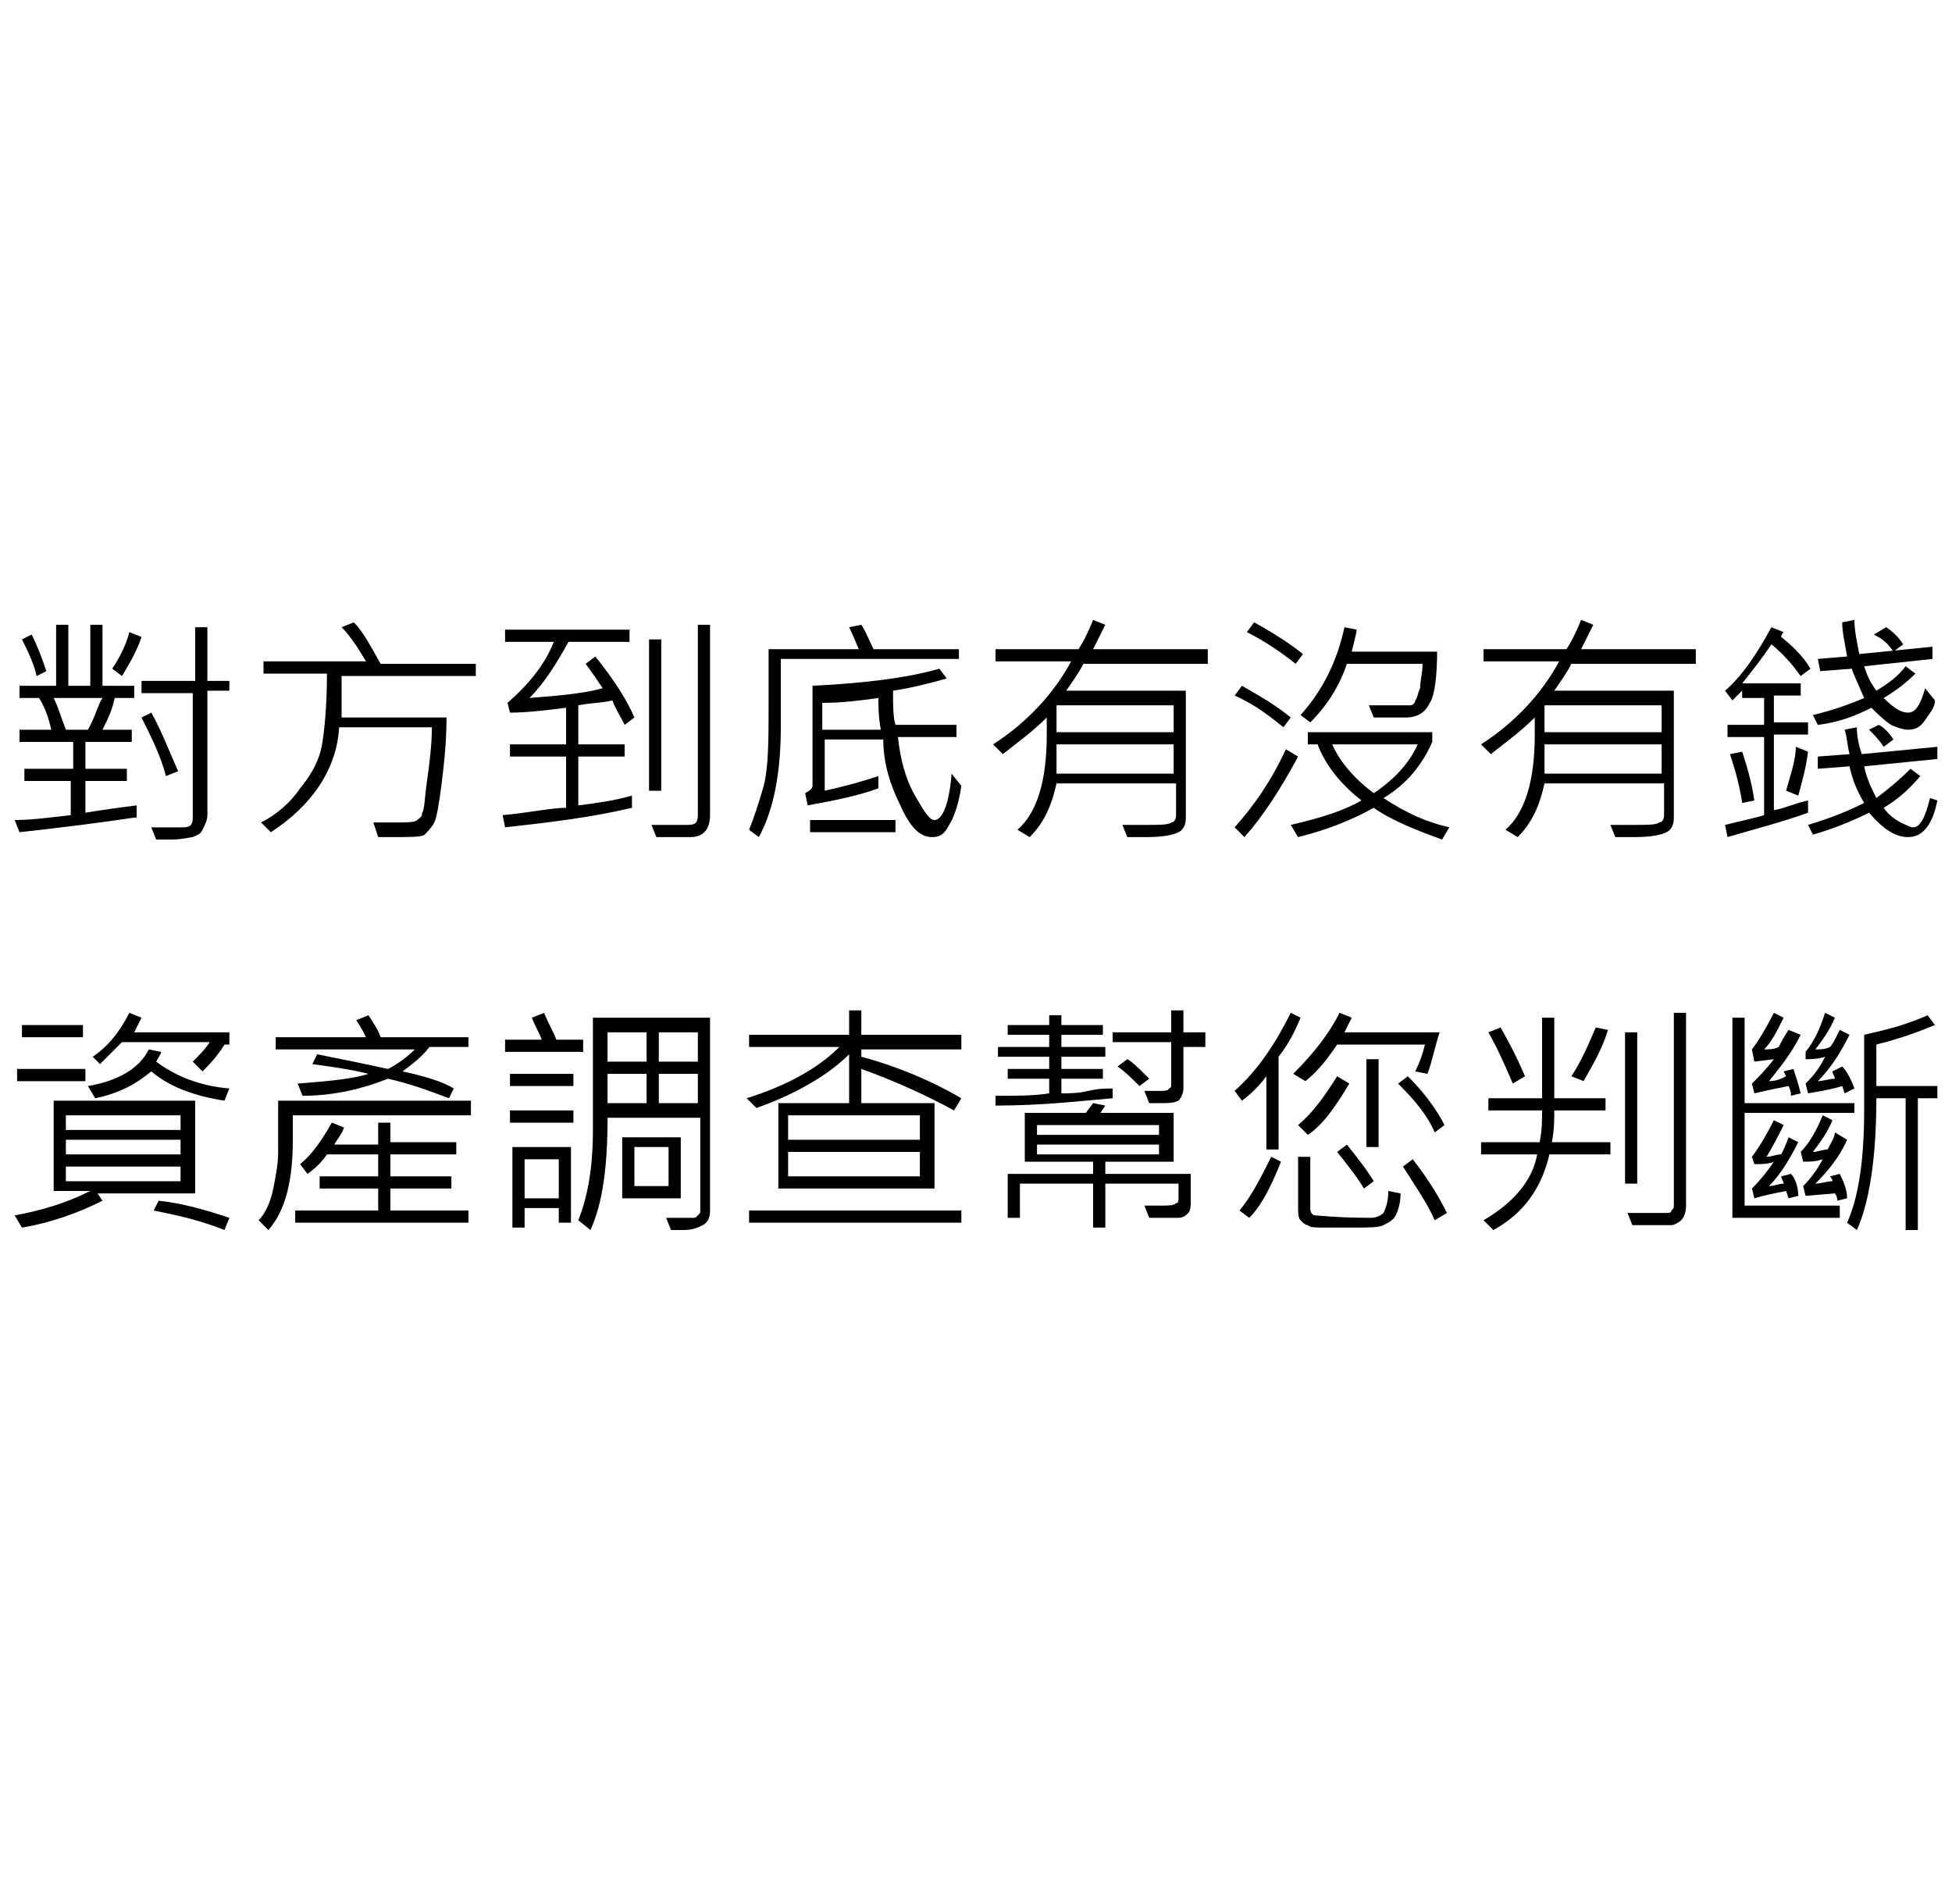
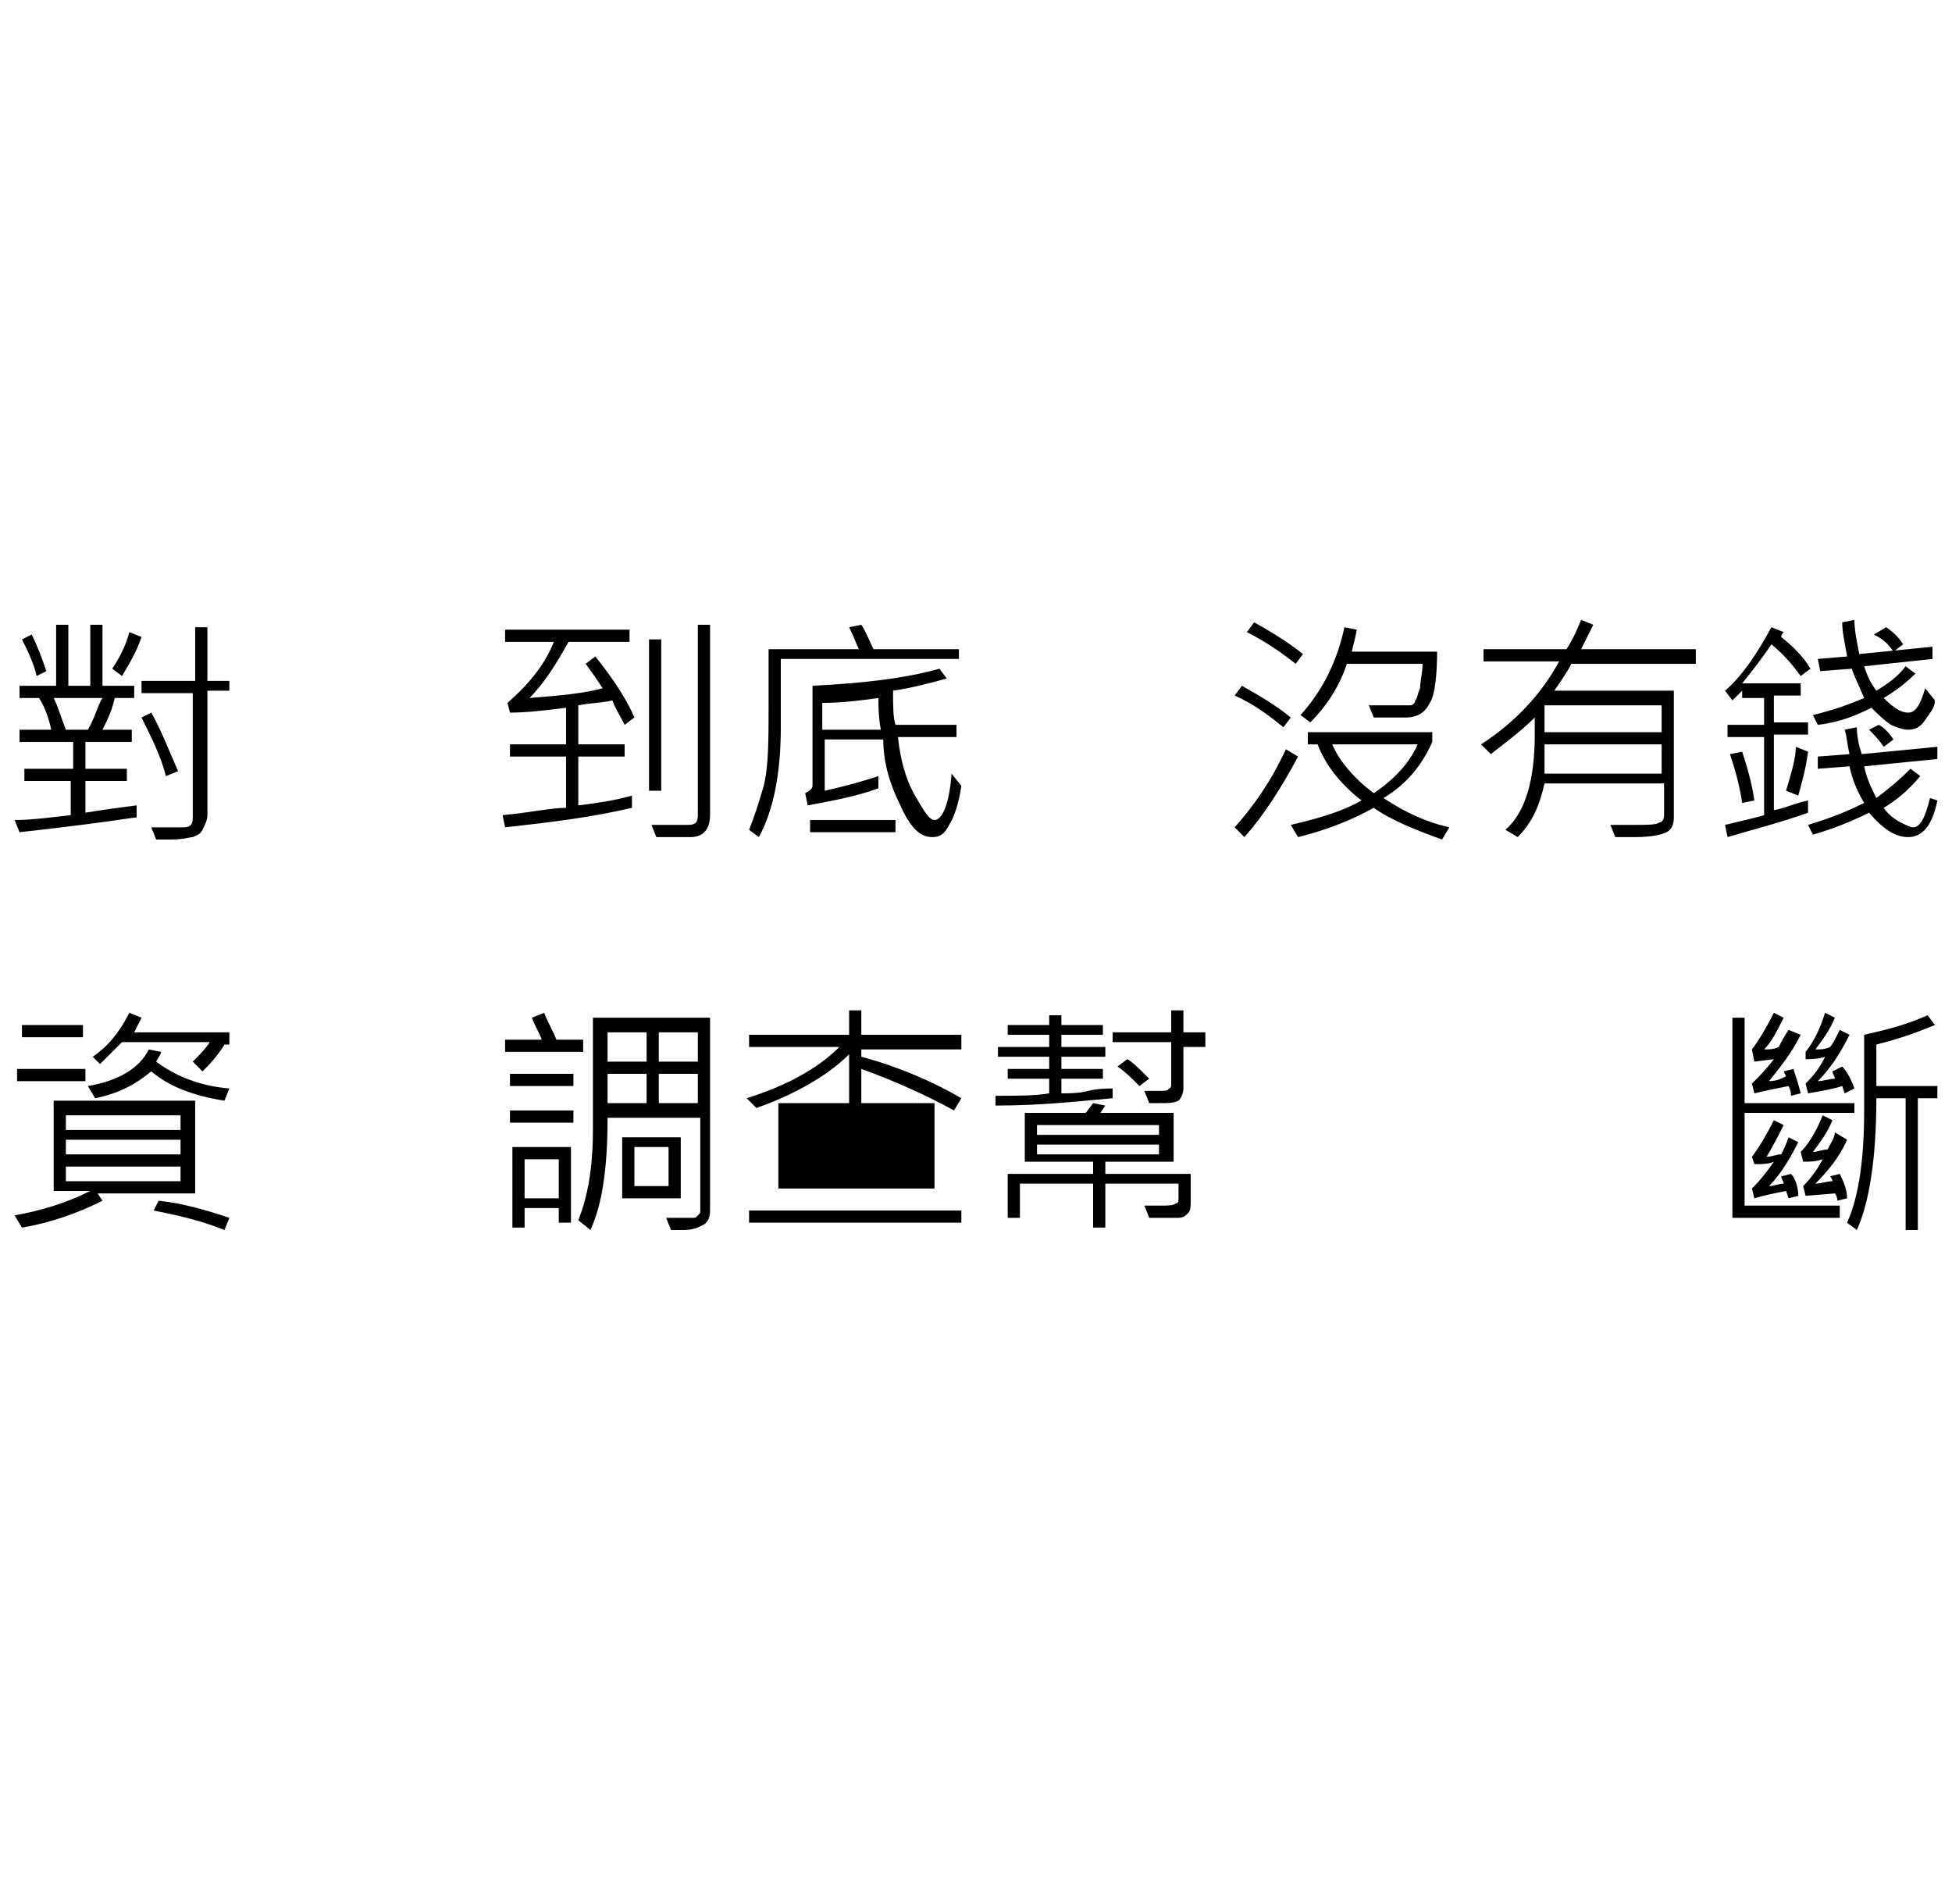
<svg xmlns="http://www.w3.org/2000/svg" version="1.1" id="資產調查" x="0px" y="0px" viewBox="0 0 80 78" style="enable-background:new 0 0 80 78;" xml:space="preserve">
  <g>
    <path d="M5.5,33.5c-1.3,0.2-2.9,0.4-4.7,0.6l-0.2-0.5c0.7,0,1.4-0.1,2.3-0.2V32H1v-0.5H3v-1.1H0.8v-0.5h1.3c-0.1-0.5-0.3-1-0.5-1.3   H0.8v-0.5h1.5v-2.5h0.5v2.5h0.9v-2.5h0.5v2.5h1.3v0.5H4.7c-0.1,0.5-0.3,0.9-0.5,1.3h1.2v0.5H3.5v1.1h1.7V32H3.5v1.3   c0.6-0.1,1.3-0.2,2.1-0.3V33.5z M1.9,27.5l-0.4,0.2c-0.1-0.5-0.4-1.1-0.6-1.5l0.4-0.2C1.5,26.4,1.7,26.9,1.9,27.5z M4.2,28.6H2.2   c0.2,0.4,0.3,0.8,0.5,1.3h0.9C3.9,29.4,4,28.9,4.2,28.6z M5.8,26.1c-0.2,0.6-0.5,1.1-0.8,1.6l-0.4-0.3c0.4-0.6,0.6-1.1,0.7-1.5   L5.8,26.1z M9.4,28.3H8.5v5.1c0,0.2-0.1,0.4-0.2,0.6s-0.2,0.2-0.4,0.3c-0.1,0-0.4,0.1-0.9,0.1c-0.2,0-0.4,0-0.6,0l-0.2-0.5   c0.3,0,0.8,0,1.3,0c0.3,0,0.4-0.1,0.4-0.4v-5.1H5.8v-0.5H8v-2.2h0.5v2.2h0.9V28.3z M7.3,31.6l-0.5,0.2c-0.2-0.8-0.6-1.6-1-2.4   l0.4-0.2C6.6,29.9,6.9,30.7,7.3,31.6z" />
-     <path d="M19.4,27.7h-5.4c0,0.5,0,1.1,0,1.7h4.3c0,1-0.1,1.9-0.2,2.7c-0.1,0.8-0.2,1.4-0.3,1.6c-0.1,0.2-0.3,0.4-0.4,0.5   s-0.6,0.1-1.3,0.1c-0.2,0-0.4,0-0.6,0l-0.2-0.6c0.3,0,0.6,0,0.9,0c0.5,0,0.8,0,0.9-0.1s0.2-0.1,0.2-0.3c0.1-0.1,0.1-0.6,0.2-1.3   s0.2-1.5,0.2-2.2h-3.8c-0.1,1.7-1.1,3.2-2.8,4.3l-0.4-0.4c0.6-0.3,1.2-0.8,1.6-1.4c0.5-0.6,0.8-1.2,0.9-1.8   c0.1-0.6,0.2-1.6,0.2-2.9h-2.6v-0.5h4.2c-0.3-0.5-0.6-1-1-1.4l0.5-0.2c0.4,0.4,0.7,1,1.1,1.7h3.9V27.7z" />
    <path d="M26,29.4l-0.4,0.3c-0.2-0.4-0.4-0.7-0.5-1c-0.4,0.1-0.9,0.1-1.4,0.2v1.6h1.9V31h-1.9v2c0.8-0.1,1.5-0.2,2.2-0.4v0.5   c-1.7,0.4-3.4,0.6-5.2,0.8l-0.1-0.5c1.1-0.1,2-0.3,2.6-0.3V31h-2.3v-0.5h2.3V29c-0.8,0.1-1.6,0.2-2.3,0.2l-0.1-0.4   c0.8-0.7,1.5-1.5,1.9-2.5h-2v-0.5h5.1v0.5h-2.5c-0.5,0.9-1,1.7-1.6,2.3c1.3-0.1,2.3-0.2,3-0.4c-0.2-0.3-0.4-0.6-0.7-1l0.4-0.3   C25.2,27.9,25.7,28.7,26,29.4z M27.1,32.4h-0.5v-6.2h0.5V32.4z M29.1,33.4c0,0.6-0.3,0.9-0.8,0.9c-0.7,0-1.1,0-1.4,0l-0.2-0.5   c0.5,0,1,0,1.5,0c0.3,0,0.4-0.1,0.4-0.4v-7.8h0.5V33.4z" />
    <path d="M39.3,27h-7.3v2.8c0,1.9-0.3,3.4-0.9,4.5L30.7,34c0.2-0.5,0.4-1.1,0.6-1.8c0.2-0.8,0.2-1.9,0.2-3.4v-2.2h3.7   c-0.1-0.2-0.2-0.5-0.4-0.9l0.5-0.1c0.2,0.3,0.3,0.6,0.5,1h3.5V27z M39.4,32.2c-0.1,0.7-0.3,1.3-0.5,1.6c-0.2,0.4-0.4,0.5-0.7,0.5   c-0.5,0-0.9-0.4-1.3-1.3c-0.4-0.8-0.7-1.7-0.7-2.7h-2.4v2.1c0.9-0.2,1.6-0.4,2.2-0.6v0.5c-0.8,0.3-1.8,0.5-2.9,0.7l-0.1-0.5   c0.2-0.1,0.3-0.2,0.3-0.3v-4.1c2-0.1,3.8-0.3,5.2-0.7l0.3,0.4c-0.7,0.2-1.5,0.4-2.2,0.5c0,0.6,0,1.1,0.1,1.4h2.5v0.5h-2.4   c0.1,0.9,0.3,1.7,0.7,2.4s0.6,1,0.8,1c0.3,0,0.6-0.6,0.7-1.9L39.4,32.2z M36.7,34.1h-3.5v-0.5h3.5V34.1z M36.1,29.9   c-0.1-0.5-0.1-1-0.1-1.3c-0.7,0.1-1.5,0.2-2.3,0.2v1.1H36.1z" />
-     <path d="M49.4,27.2h-5c-0.2,0.4-0.5,0.8-0.7,1.1h4.9v5.2c0,0.3-0.1,0.5-0.3,0.6c-0.2,0.1-0.6,0.2-1.3,0.2c-0.3,0-0.5,0-0.8,0   L46,33.8c0.3,0,0.6,0,1,0c0.5,0,0.9,0,1-0.1c0.1,0,0.2-0.1,0.2-0.3v-1.3h-4.9c-0.2,0.9-0.5,1.6-1.1,2.2l-0.5-0.3   c0.8-0.7,1.2-2,1.2-3.9c0-0.2,0-0.4,0-0.7c-0.6,0.6-1.3,1.1-1.8,1.5l-0.4-0.4c1.4-0.9,2.5-2.1,3.2-3.4h-3.1v-0.5h3.4   c0.2-0.3,0.4-0.7,0.6-1.2l0.5,0.2c-0.2,0.4-0.4,0.8-0.5,1h4.7V27.2z M48.1,31.7v-1.2h-4.8c0,0.5,0,0.9,0,1.2H48.1z M48.1,30v-1.1   h-4.8V30H48.1z" />
    <path d="M52.9,29.4l-0.3,0.4c-0.5-0.4-1.1-0.9-2-1.3l0.3-0.4C51.6,28.5,52.3,28.9,52.9,29.4z M53.2,31c-0.7,1.3-1.4,2.4-2.2,3.3   l-0.4-0.4c0.8-0.9,1.5-1.9,2.1-3.2L53.2,31z M53.4,26.8l-0.3,0.4c-0.5-0.4-1.2-0.9-2-1.3l0.3-0.4C52.3,26,52.9,26.4,53.4,26.8z    M59.4,33.9l-0.3,0.5c-1.1-0.4-2.1-0.8-2.8-1.3c-0.9,0.5-1.9,0.9-3.1,1.2l-0.3-0.5c1.3-0.3,2.2-0.6,2.9-1c-0.9-0.7-1.5-1.5-1.8-2.3   h-0.4V30h5.1v0.4c-0.4,0.9-1,1.7-2,2.3C57.6,33.3,58.5,33.7,59.4,33.9z M58.9,26.6c0,1.1-0.1,1.9-0.3,2.2c-0.2,0.4-0.5,0.6-1,0.6   c-0.6,0-1,0-1.3,0l-0.2-0.5c0.3,0,0.6,0,0.8,0c0.5,0,0.8,0,0.9,0c0.1,0,0.2-0.1,0.2-0.2c0.1-0.1,0.1-0.3,0.2-0.5   c0-0.3,0.1-0.6,0.1-1h-3.1c-0.3,0.9-0.8,1.7-1.5,2.4l-0.4-0.3c0.9-1,1.5-2.2,1.8-3.6l0.5,0.1c0,0.1-0.1,0.5-0.2,0.9H58.9z    M58.1,30.5h-3.5c0.3,0.7,0.9,1.4,1.7,2C57.2,31.9,57.8,31.2,58.1,30.5z" />
    <path d="M69.4,27.2h-5c-0.2,0.4-0.5,0.8-0.7,1.1h4.9v5.2c0,0.3-0.1,0.5-0.3,0.6c-0.2,0.1-0.6,0.2-1.3,0.2c-0.3,0-0.5,0-0.8,0   L66,33.8c0.3,0,0.6,0,1,0c0.5,0,0.9,0,1-0.1c0.1,0,0.2-0.1,0.2-0.3v-1.3h-4.9c-0.2,0.9-0.5,1.6-1.1,2.2l-0.5-0.3   c0.8-0.7,1.2-2,1.2-3.9c0-0.2,0-0.4,0-0.7c-0.6,0.6-1.3,1.1-1.8,1.5l-0.4-0.4c1.4-0.9,2.5-2.1,3.2-3.4h-3.1v-0.5h3.4   c0.2-0.3,0.4-0.7,0.6-1.2l0.5,0.2c-0.2,0.4-0.4,0.8-0.5,1h4.7V27.2z M68.1,31.7v-1.2h-4.8c0,0.5,0,0.9,0,1.2H68.1z M68.1,30v-1.1   h-4.8V30H68.1z" />
    <path d="M74.2,27.4l-0.4,0.3c-0.3-0.4-0.6-0.8-1.2-1.3c-0.4,0.6-0.8,1.1-1.2,1.6h2.4v0.5h-1.1v1.1h1.4v0.5h-1.4v3.1   c0.5-0.1,0.9-0.3,1.4-0.4l0,0.5c-1.1,0.4-2.3,0.7-3.3,1l-0.1-0.5c0.8-0.2,1.3-0.3,1.6-0.4v-3.2h-1.5v-0.5h1.5v-1.1h-0.9v-0.3   c-0.1,0.1-0.2,0.2-0.4,0.4l-0.3-0.4c0.7-0.6,1.3-1.5,1.9-2.6l0.5,0.2c0,0-0.1,0.1-0.1,0.2C73.5,26.5,73.9,26.9,74.2,27.4z    M71.9,32.8l-0.5,0.1c-0.1-0.7-0.3-1.4-0.5-2l0.5-0.1C71.6,31.4,71.8,32.1,71.9,32.8z M74.1,30.8c-0.1,0.8-0.3,1.4-0.4,1.8   l-0.5-0.2c0.2-0.7,0.4-1.3,0.4-1.8L74.1,30.8z M79.4,32.8c-0.2,1-0.6,1.5-1.2,1.5c-0.5,0-1-0.3-1.6-1c-0.8,0.4-1.6,0.7-2.3,0.9   l-0.2-0.4c1-0.3,1.7-0.6,2.3-0.9c-0.3-0.5-0.5-1-0.6-1.5l-1.3,0.1l0-0.5l1.3-0.1c-0.1-0.4-0.1-0.7-0.2-1l0.5-0.1   c0,0.4,0.1,0.8,0.2,1.1l3.1-0.3l0,0.5l-3,0.3c0.1,0.5,0.3,0.9,0.5,1.3c0.4-0.3,0.9-0.7,1.4-1.2l0.4,0.3c-0.5,0.6-1,1-1.5,1.3   c0.2,0.3,0.5,0.5,0.7,0.6c0.2,0.1,0.4,0.2,0.5,0.2c0.3,0,0.5-0.4,0.7-1.2L79.4,32.8z M79.3,28.7c0,0.3-0.2,0.5-0.4,0.8   c-0.2,0.3-0.4,0.4-0.7,0.4c-0.2,0-0.5-0.1-0.7-0.2c-0.3-0.2-0.5-0.4-0.8-0.7c-0.6,0.3-1.3,0.6-2.2,0.7l-0.2-0.4   c0.8-0.2,1.4-0.4,2.1-0.7c-0.3-0.7-0.5-1.1-0.5-1.2l-1.3,0.1l-0.1-0.5l1.2-0.1c-0.1-0.6-0.2-1-0.2-1.4l0.5-0.1   c0,0.4,0.1,0.9,0.2,1.4l3-0.3l0,0.5l-2.8,0.3c0.1,0.3,0.2,0.6,0.5,1c0.5-0.3,0.9-0.6,1.2-1l0.4,0.3c-0.4,0.4-0.8,0.7-1.3,1   c0.4,0.4,0.7,0.6,1,0.6c0.3,0,0.5-0.3,0.7-1L79.3,28.7z M77.6,30.3l-0.4,0.3c-0.2-0.3-0.4-0.5-0.6-0.7l0.4-0.2   C77.2,29.8,77.4,30,77.6,30.3z M78,26.4l-0.4,0.3c-0.2-0.3-0.4-0.5-0.8-0.7l0.5-0.3C77.6,25.9,77.8,26.1,78,26.4z" />
    <path d="M7.9,48.9H4l0.2,0.3c-1,0.5-2.1,0.9-3.3,1.1l-0.3-0.5c1.1-0.2,2.1-0.5,3.1-1H2.2v-3.7h5.8V48.9z M3.5,44.3H0.7v-0.5h2.8   V44.3z M3.5,42.5H0.9V42h2.5V42.5z M7.4,46.3v-0.6H2.7v0.6H7.4z M7.4,47.3v-0.6H2.7v0.6H7.4z M7.4,48.4v-0.6H2.7v0.6H7.4z    M9.4,44.6l-0.2,0.5c-1.3-0.2-2.3-0.6-3-1.2c-0.6,0.5-1.3,0.9-2.3,1.1l-0.3-0.5c1.2-0.2,2.1-0.7,2.5-1.5l0.5,0.1   c0,0.1-0.1,0.2-0.2,0.4C7.2,44.1,8.2,44.5,9.4,44.6z M9.2,42.8c-0.3,0.5-0.7,0.9-0.9,1.1l-0.4-0.4c0.3-0.3,0.5-0.5,0.7-0.8H5   c-0.3,0.3-0.6,0.6-0.9,0.9l-0.3-0.3c0.6-0.4,1.1-1,1.5-1.8l0.5,0.2l-0.3,0.6h3.9V42.8z M9.4,49.9l-0.2,0.5c-1-0.4-1.9-0.6-2.9-0.8   l0.2-0.4C7.5,49.3,8.5,49.6,9.4,49.9z" />
-     <path d="M19.4,45.7H12v1c0,1.7-0.3,2.9-1,3.7L10.6,50c0.3-0.3,0.5-0.8,0.6-1.3s0.2-1,0.2-1.5v-2.1h7.9V45.7z M19.1,42.9h-1.5   c-0.3,0.4-0.7,0.7-1.1,1c0.9,0.2,1.6,0.4,2.1,0.7L18.4,45c-0.8-0.3-1.6-0.6-2.5-0.8c-1,0.4-2.2,0.7-3.5,0.7l-0.2-0.5   c1.3-0.1,2.3-0.2,2.9-0.4c-0.8-0.2-1.6-0.3-2.3-0.4l0.2-0.4c1,0.2,2,0.4,2.9,0.6c0.4-0.2,0.8-0.5,1.1-0.8h-5.7v-0.5H15   c-0.1-0.2-0.2-0.4-0.4-0.7l0.5-0.2c0.2,0.3,0.4,0.6,0.5,0.9h3.6V42.9z M19.3,50.1h-7.2v-0.5h3.4v-0.9h-2.4v-0.5h2.4v-0.9h-2.1   c-0.2,0.3-0.5,0.6-0.8,0.8l-0.3-0.4c0.5-0.4,0.9-1,1.3-1.7l0.5,0.2c-0.1,0.3-0.3,0.5-0.4,0.7h1.8V46h0.5v0.8h2.7v0.5h-2.7v0.9h2.5   v0.5h-2.5v0.9h3.2V50.1z" />
    <path d="M23.8,43.1h-3.1v-0.5h1.5c-0.1-0.3-0.3-0.6-0.4-0.9l0.5-0.2c0.2,0.5,0.4,0.8,0.5,1.1h1.1V43.1z M23.5,44.5h-2.6V44h2.6   V44.5z M23.5,46h-2.6v-0.5h2.6V46z M23.4,50.1h-0.5v-0.6h-1.4v0.8H21V47h2.4V50.1z M22.9,49.1v-1.6h-1.4v1.6H22.9z M29.1,49.6   c0,0.3-0.1,0.5-0.3,0.6c-0.2,0.1-0.4,0.2-0.8,0.2h-0.5l-0.2-0.5c0.2,0,0.6,0,1.1,0c0.1,0,0.1,0,0.2-0.1s0.1-0.1,0.1-0.2v-3.8h-3.8   c0,2-0.2,3.5-0.7,4.6L23.7,50c0.4-1,0.6-2.2,0.6-3.7v-4.6h4.8V49.6z M26.5,43.5v-1.2h-1.6v1.2H26.5z M26.5,45.2V44h-1.6v1.2H26.5z    M27.9,49.1h-2.4v-2.5h2.4V49.1z M27.4,48.6V47H26v1.6H27.4z M28.6,43.5v-1.2H27v1.2H28.6z M28.6,45.2V44H27v1.2H28.6z" />
-     <path d="M39.4,45l-0.3,0.5c-1.1-0.6-2.4-1.2-3.8-1.7v1.4h3v3.5h-6.4v-3.5h2.9v-2c-0.8,0.8-2.1,1.6-3.8,2.2L30.6,45   c1.6-0.5,2.9-1.2,3.8-2.1h-3.7v-0.5h4.1v-1h0.5v1h4.1V43h-4.1v0.3C36.8,43.7,38.2,44.3,39.4,45z M39.4,50.1h-8.7v-0.5h8.7V50.1z    M37.7,46.7v-1h-5.4v1H37.7z M37.7,48.2v-1h-5.4v1H37.7z" />
+     <path d="M39.4,45l-0.3,0.5c-1.1-0.6-2.4-1.2-3.8-1.7v1.4h3v3.5h-6.4v-3.5h2.9v-2c-0.8,0.8-2.1,1.6-3.8,2.2L30.6,45   c1.6-0.5,2.9-1.2,3.8-2.1h-3.7v-0.5h4.1v-1h0.5v1h4.1V43h-4.1v0.3C36.8,43.7,38.2,44.3,39.4,45z M39.4,50.1h-8.7v-0.5h8.7V50.1z    M37.7,46.7v-1h-5.4v1H37.7z v-1h-5.4v1H37.7z" />
    <path d="M45.6,45c-1.2,0.1-2.8,0.3-4.8,0.3l0-0.4c0.9,0,1.6,0,2.2-0.1v-0.6h-1.7v-0.4h1.7v-0.5h-2.1v-0.4h2.1v-0.5h-1.7V42h1.7   v-0.4h0.5V42h1.7v0.4h-1.7v0.5h1.8v0.4h-1.8v0.5h1.7v0.4h-1.7v0.6c0.3,0,0.7,0,1.1-0.1s0.8-0.1,1-0.1V45z M48.8,49.2   c0,0.2,0,0.4-0.1,0.5c-0.1,0.1-0.2,0.2-0.4,0.2c-0.2,0-0.6,0-1.2,0l-0.2-0.5c0.2,0,0.4,0,0.6,0c0.4,0,0.6,0,0.7-0.1   c0.1,0,0.1-0.1,0.1-0.2v-0.6h-3v1.8h-0.5v-1.8h-3v1.4h-0.5v-1.8h3.5v-0.5H42v-2h2.5l0.3-0.4l0.5,0.1l-0.2,0.3h3v2h-2.8v0.5h3.5   V49.2z M47.5,46.5v-0.4h-5v0.4H47.5z M47.5,47.3v-0.4h-5v0.4H47.5z M49.4,42.9h-0.9v1.7c0,0.2-0.1,0.4-0.2,0.5   c-0.2,0.1-0.4,0.1-0.8,0.1c-0.1,0-0.3,0-0.4,0l-0.2-0.5c0.2,0,0.4,0,0.5,0c0.3,0,0.5,0,0.5-0.1c0.1,0,0.1-0.1,0.1-0.2v-1.7h-2.4   v-0.4H48v-0.9h0.5v0.9h0.9V42.9z M47.1,44.2l-0.4,0.3c-0.3-0.3-0.6-0.6-0.9-0.8l0.4-0.3C46.4,43.5,46.7,43.8,47.1,44.2z" />
-     <path d="M53.3,41.7c-0.2,0.5-0.5,1.1-0.9,1.6v3.8h-0.5v-3c-0.3,0.4-0.6,0.7-1,1l-0.3-0.4c1-0.9,1.7-2,2.3-3.2L53.3,41.7z    M52.5,47.6c-0.4,1-0.8,1.8-1.3,2.3l-0.4-0.3c0.5-0.6,0.9-1.4,1.3-2.2L52.5,47.6z M59,42.3c-0.2,0.6-0.3,1.2-0.5,1.7L58,43.9   c0.2-0.4,0.3-0.7,0.4-1.1h-3.6c-0.4,0.6-0.8,1.1-1.3,1.5L53,44c0.9-0.9,1.5-1.7,1.9-2.5l0.5,0.2c-0.1,0.2-0.2,0.4-0.3,0.6H59z    M55.3,44.4c-0.6,1-1.1,1.7-1.7,2.1l-0.4-0.4c0.6-0.5,1.1-1.2,1.6-2L55.3,44.4z M57.4,48.9c0,0.4-0.1,0.7-0.2,0.9   c-0.1,0.2-0.3,0.3-0.5,0.4c-0.2,0.1-0.6,0.1-1.1,0.1c-0.5,0-0.9,0-1.3,0s-0.6,0-0.7-0.1c-0.1,0-0.2-0.1-0.3-0.2   c-0.1-0.1-0.1-0.3-0.1-0.6v-2h0.5v2.1c0,0.2,0.1,0.3,0.2,0.3c0.1,0,0.9,0.1,2.3,0.1c0.2,0,0.4-0.1,0.5-0.2c0.1-0.2,0.2-0.5,0.2-0.9   L57.4,48.9z M56.3,48.4l-0.4,0.3c-0.3-0.5-0.7-1-1.1-1.5l0.4-0.3C55.6,47.4,56,47.9,56.3,48.4z M56.6,47H56v-3.6h0.5V47z    M59.2,46.1l-0.4,0.3c-0.3-0.7-0.8-1.3-1.5-2l0.4-0.3C58.4,44.8,58.9,45.5,59.2,46.1z M59.3,49.7L58.8,50c-0.3-0.7-0.8-1.4-1.3-2.2   l0.4-0.3C58.6,48.4,59,49.1,59.3,49.7z" />
-     <path d="M66,47.3h-2.5c-0.3,1.3-1,2.4-2.3,3.1l-0.4-0.4c1.2-0.7,2-1.6,2.2-2.7h-2.3v-0.5h2.4c0.1-0.5,0.1-0.9,0.1-1.3H61v-0.5h2.2   v-3.3h0.5v3.3h2.1v0.5h-2.1c0,0.4,0,0.8-0.1,1.3H66V47.3z M62.5,44.1L62,44.4c-0.3-0.7-0.6-1.4-1-2.1l0.5-0.2   C61.9,42.8,62.2,43.4,62.5,44.1z M65.9,42.2c-0.2,0.7-0.6,1.4-1,2.1l-0.5-0.2c0.4-0.6,0.7-1.3,1-2L65.9,42.2z M67.1,48.5h-0.5v-6.2   h0.5V48.5z M69.1,49.4c0,0.3-0.1,0.5-0.2,0.6c-0.1,0.1-0.3,0.2-0.4,0.2c-0.2,0-0.5,0-1,0c-0.3,0-0.5,0-0.6,0l-0.2-0.5l1.6,0   c0.1,0,0.2,0,0.2-0.1c0.1-0.1,0.1-0.1,0.1-0.2v-7.9h0.5V49.4z" />
    <path d="M76,45.6h-4.5v3.8h3.9v0.5H71v-8.2h0.5v3.5H76V45.6z M73.7,49l-0.4,0.1l-0.1-0.3c-0.5,0.1-1,0.2-1.3,0.3l-0.1-0.4   c0.4-0.4,0.7-0.8,0.9-1.1c-0.2,0.1-0.5,0.1-0.8,0.1l-0.1-0.3c0.3-0.4,0.6-0.9,0.9-1.5l0.4,0.2c-0.2,0.4-0.4,0.8-0.7,1.3   c0.2,0,0.4-0.1,0.6-0.1c0.1-0.2,0.2-0.4,0.3-0.7l0.4,0.2c-0.4,0.8-0.8,1.4-1.2,1.8c0.2,0,0.4-0.1,0.6-0.1c0-0.1-0.1-0.2-0.1-0.3   l0.4-0.1C73.6,48.3,73.7,48.7,73.7,49z M73.8,42.4c-0.4,0.8-0.9,1.4-1.3,1.9c0.3,0,0.5-0.1,0.7-0.2l-0.1-0.2l0.4-0.1   c0.1,0.3,0.2,0.6,0.3,1l-0.4,0.1c0-0.1,0-0.2-0.1-0.4c-0.5,0.1-1,0.2-1.4,0.3l-0.1-0.4c0.3-0.3,0.6-0.6,0.9-1l-0.8,0.1L71.8,43   c0.3-0.4,0.6-0.9,0.9-1.5l0.4,0.2c-0.3,0.6-0.5,1-0.8,1.3c0.2,0,0.4,0,0.6-0.1c0.1-0.2,0.2-0.4,0.4-0.7L73.8,42.4z M75.7,46.7   c-0.3,0.7-0.8,1.3-1.3,1.8c0.2,0,0.5-0.1,0.7-0.1c0-0.1-0.1-0.2-0.1-0.2l0.4-0.1c0.2,0.4,0.3,0.7,0.3,1l-0.4,0.1   c0-0.2-0.1-0.3-0.1-0.3L74,49l-0.1-0.4c0.3-0.3,0.6-0.7,0.8-1.1c-0.3,0.1-0.5,0.1-0.8,0.1l-0.1-0.4c0.4-0.4,0.7-1,0.9-1.5l0.4,0.2   c-0.2,0.5-0.5,0.9-0.8,1.3c0.2,0,0.4-0.1,0.6-0.1c0.1-0.2,0.3-0.5,0.3-0.7L75.7,46.7z M76,44.6l-0.4,0.2l-0.1-0.3   c-0.3,0.1-0.8,0.2-1.4,0.3L74,44.4c0.4-0.4,0.6-0.7,0.8-1.1c-0.3,0.1-0.6,0.1-0.8,0.1L74,43.1c0.4-0.5,0.6-1,0.8-1.6l0.4,0.2   c-0.2,0.5-0.5,0.9-0.8,1.3c0.2,0,0.4,0,0.6-0.1c0.1-0.1,0.2-0.3,0.4-0.7l0.4,0.2c-0.4,0.8-0.8,1.4-1.3,1.9c0.2,0,0.5-0.1,0.7-0.1   c0-0.1-0.1-0.2-0.1-0.3l0.4-0.2C75.7,43.9,75.9,44.3,76,44.6z M79.4,45h-0.8v5.4h-0.5V45h-1.2c0,2.5-0.3,4.3-0.8,5.4l-0.4-0.3   c0.5-1.1,0.7-2.7,0.7-4.6v-3.1c0.9-0.2,1.7-0.4,2.6-0.8l0.3,0.4c-0.5,0.2-1.2,0.5-2.4,0.8v1.7h2.5V45z" />
  </g>
</svg>